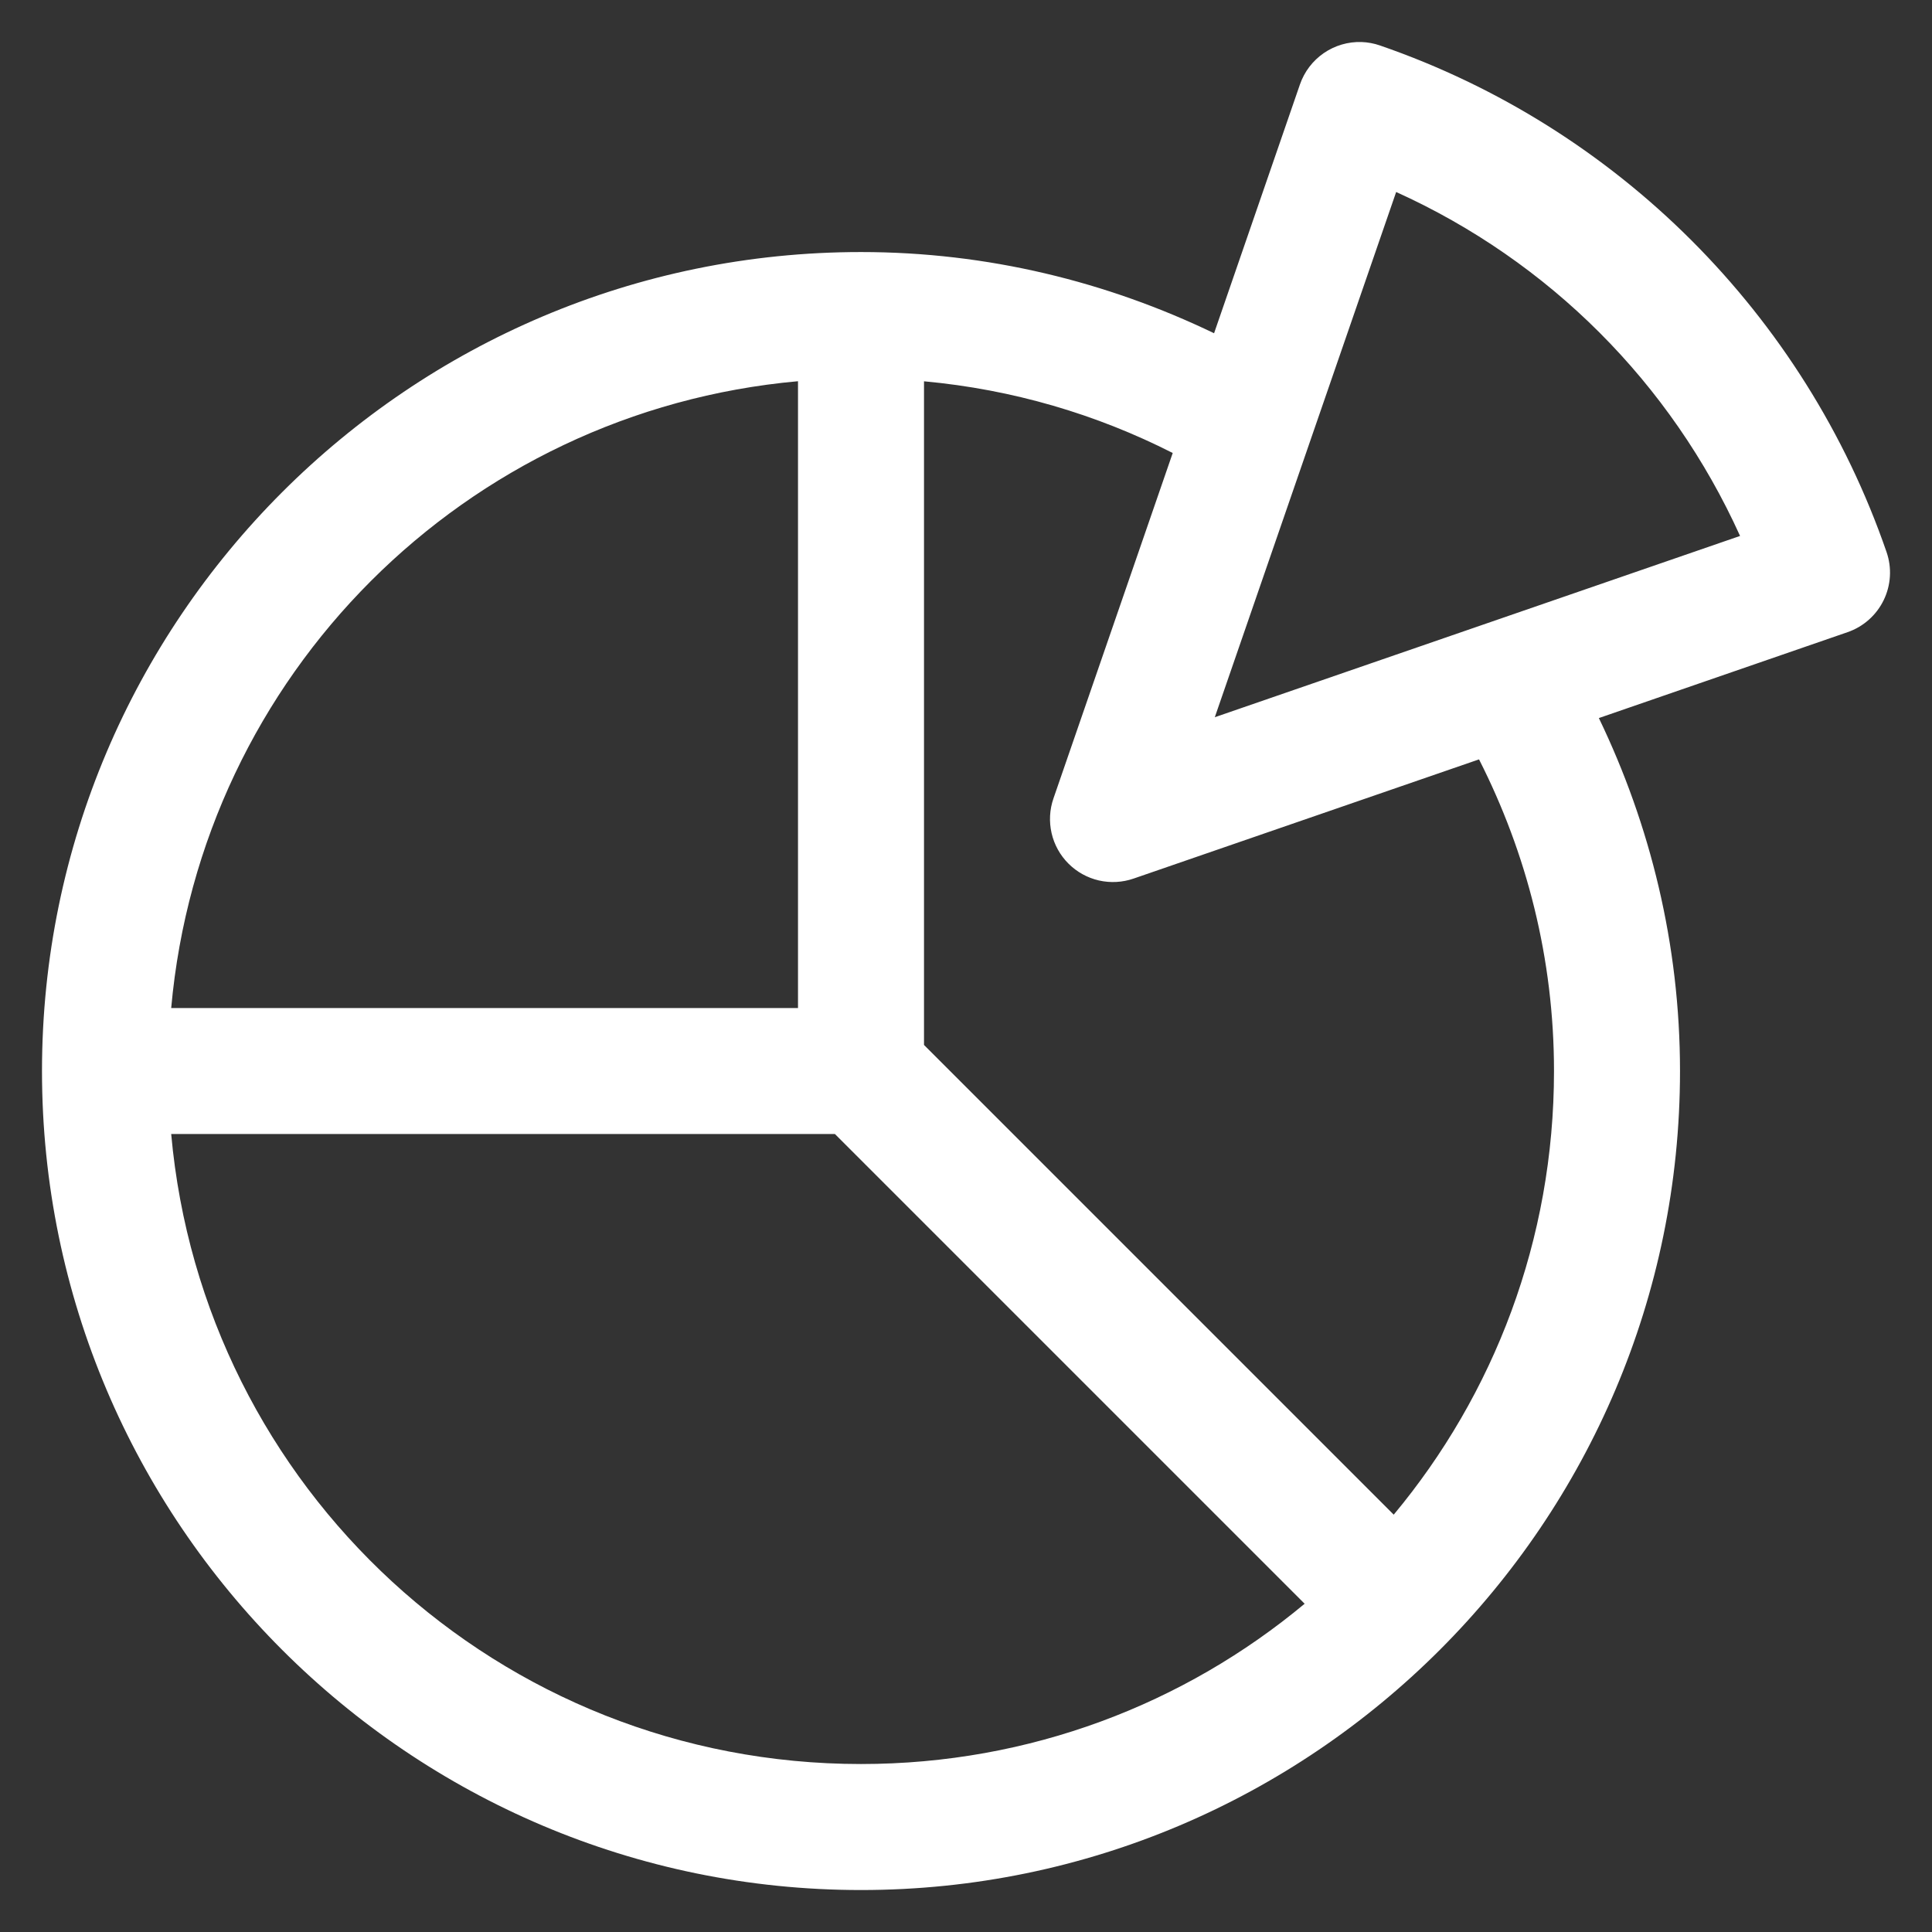
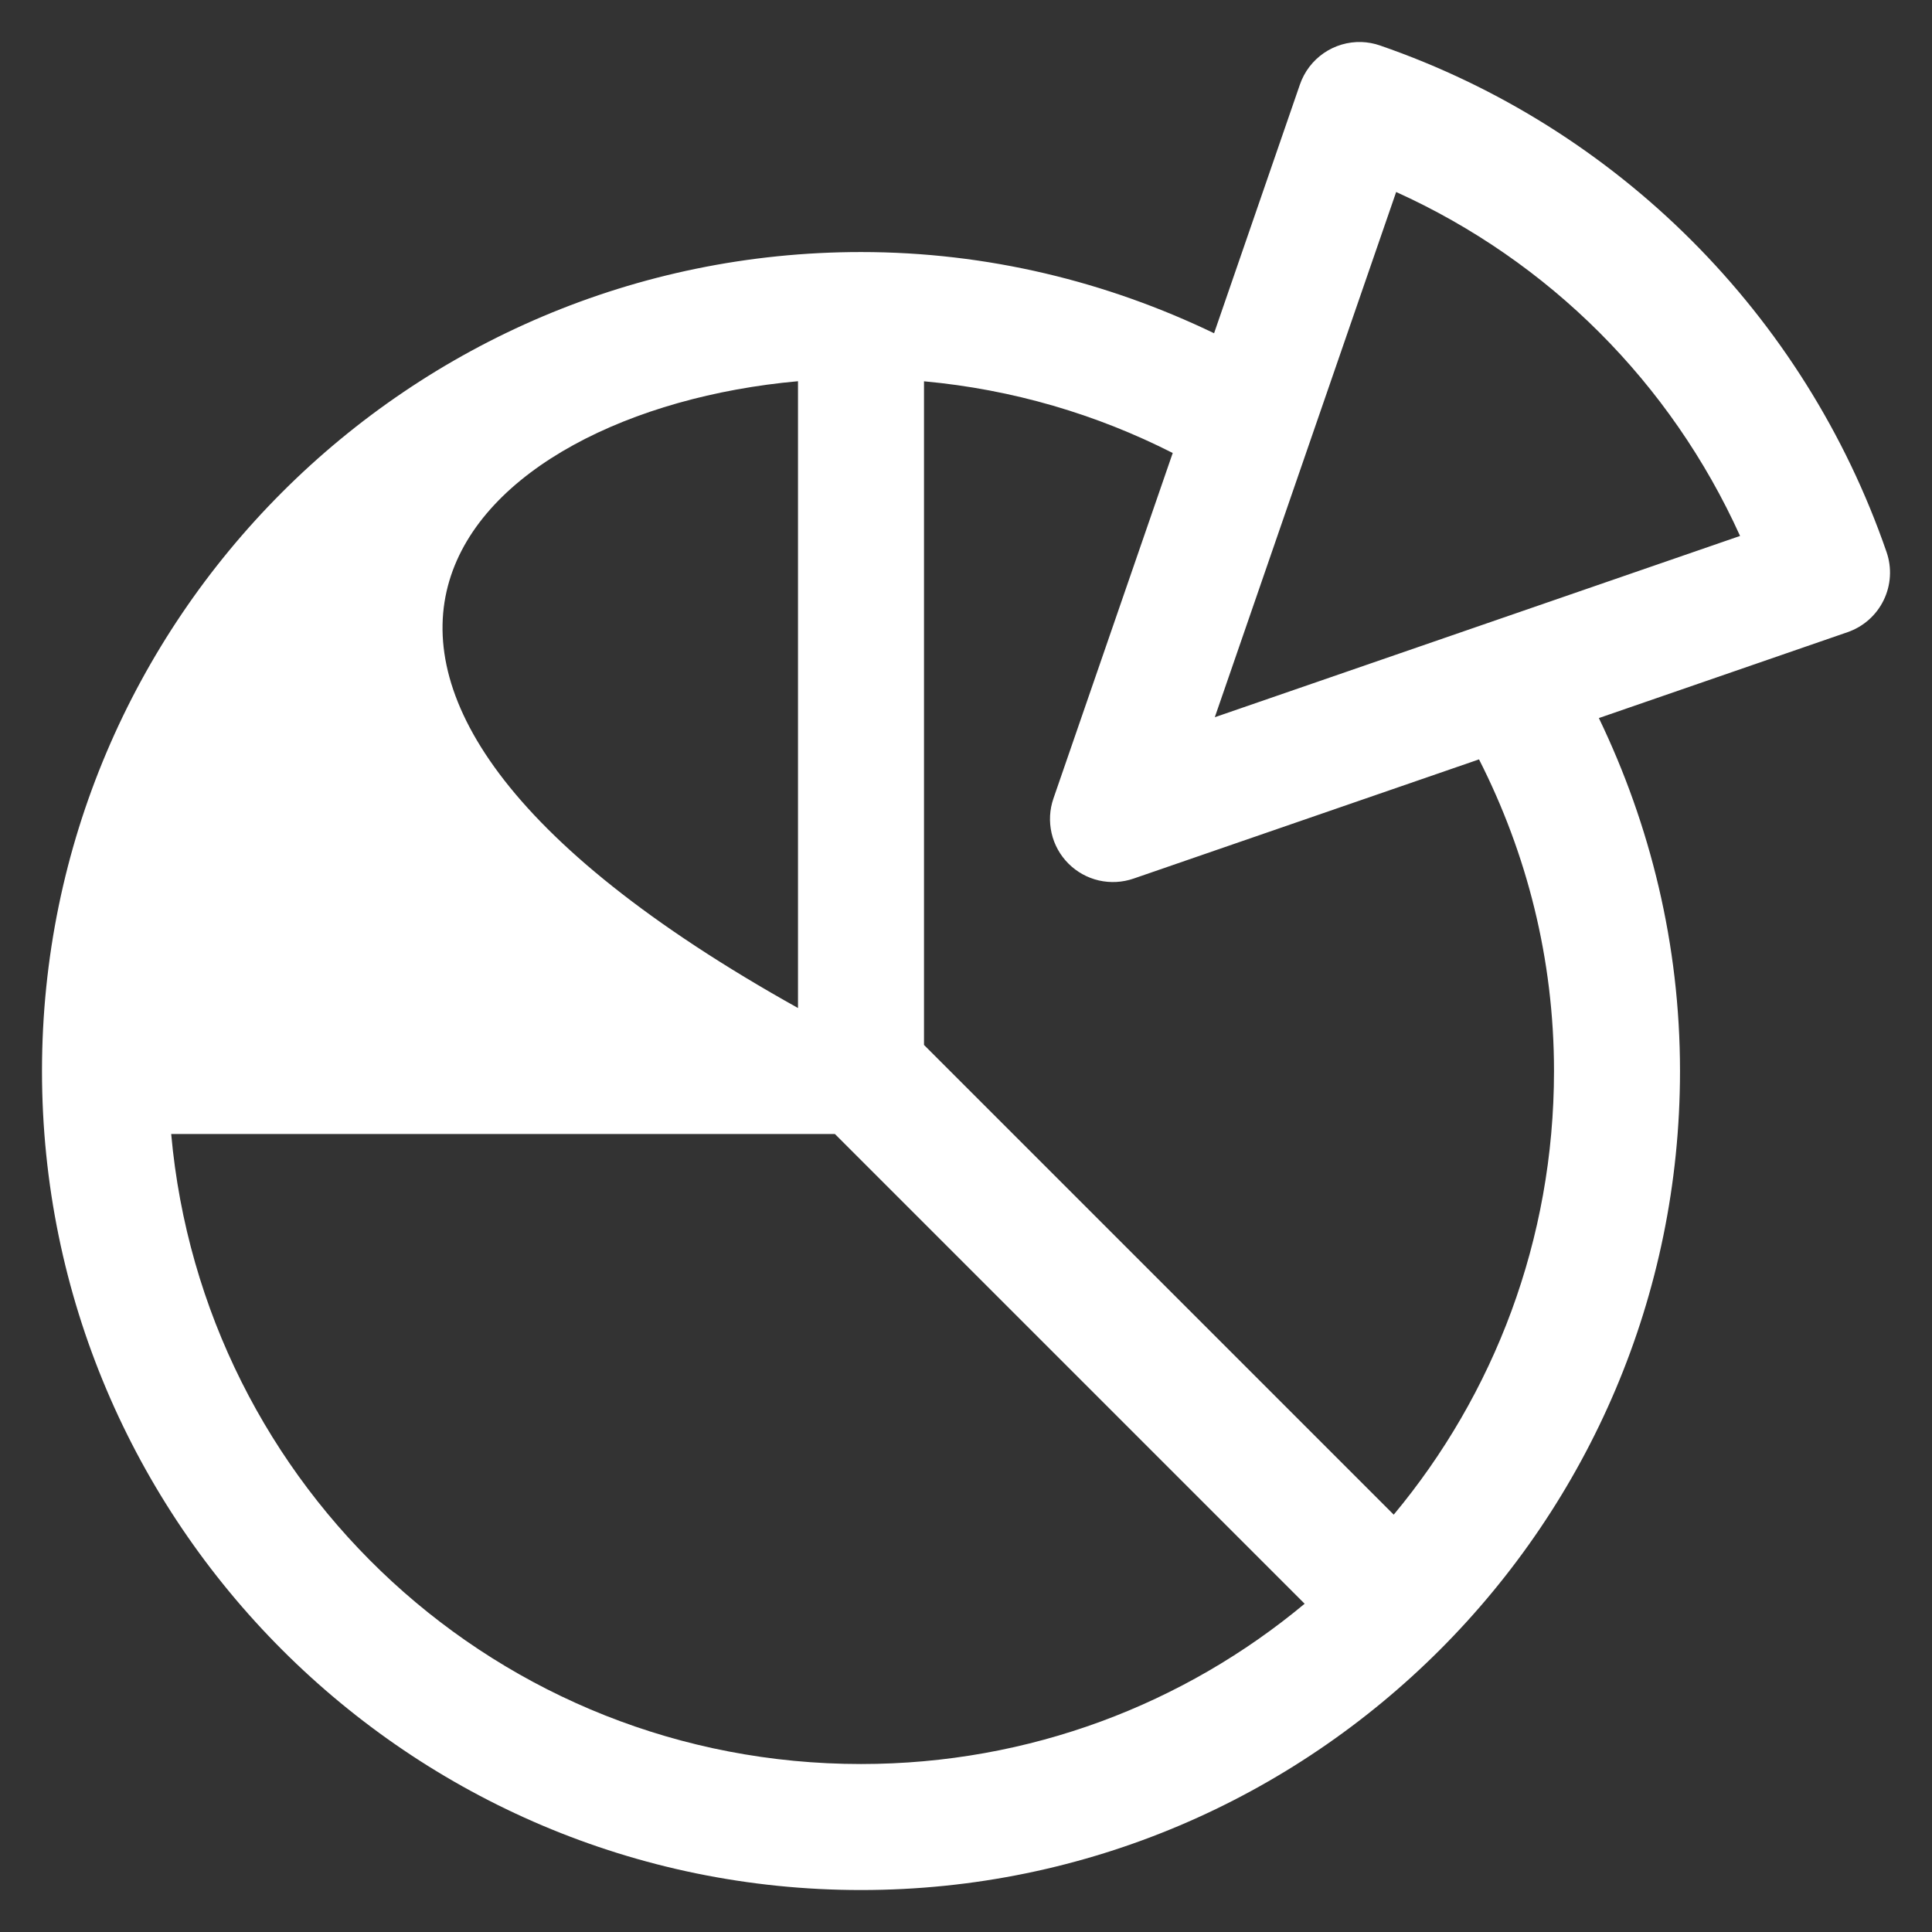
<svg xmlns="http://www.w3.org/2000/svg" width="72" height="72" viewBox="0 0 72 72" fill="none">
  <rect x="0" y="0" width="72" height="72" fill="#333333" stroke="none" />
-   <path d="M50.741 1.566C50.24 1.55 49.746 1.695 49.333 1.979C48.92 2.264 48.609 2.673 48.445 3.147L45.245 12.419C41.261 10.501 36.805 9.393 32.087 9.393C15.258 9.393 1.565 23.085 1.565 39.914C1.565 56.743 15.258 70.436 32.087 70.436C48.916 70.436 62.609 56.743 62.609 39.914C62.609 35.197 61.502 30.742 59.585 26.76L68.854 23.559C69.146 23.458 69.415 23.301 69.645 23.096C69.876 22.892 70.064 22.644 70.199 22.366C70.334 22.089 70.413 21.788 70.431 21.48C70.45 21.172 70.407 20.864 70.306 20.572C67.254 11.727 60.273 4.747 51.429 1.695C51.208 1.618 50.976 1.575 50.741 1.566ZM52.031 7.155C57.733 9.737 62.265 14.27 64.847 19.973L45.272 26.729L52.031 7.155ZM29.739 14.207V37.566H6.38C7.494 25.157 17.33 15.322 29.739 14.207ZM34.435 14.21C37.746 14.514 40.868 15.441 43.704 16.882L39.259 29.756C39.115 30.172 39.091 30.62 39.19 31.05C39.288 31.479 39.506 31.872 39.818 32.184C40.129 32.495 40.522 32.713 40.951 32.812C41.381 32.91 41.829 32.886 42.246 32.742L55.119 28.3C56.896 31.798 57.913 35.725 57.913 39.914C57.913 46.213 55.669 51.971 51.94 56.447L34.435 38.942V14.21ZM6.38 42.262H31.115L48.62 59.767C44.143 63.496 38.385 65.74 32.087 65.74C18.589 65.74 7.564 55.446 6.38 42.262Z" fill="white" />
+   <path d="M50.741 1.566C50.24 1.55 49.746 1.695 49.333 1.979C48.92 2.264 48.609 2.673 48.445 3.147L45.245 12.419C41.261 10.501 36.805 9.393 32.087 9.393C15.258 9.393 1.565 23.085 1.565 39.914C1.565 56.743 15.258 70.436 32.087 70.436C48.916 70.436 62.609 56.743 62.609 39.914C62.609 35.197 61.502 30.742 59.585 26.76L68.854 23.559C69.146 23.458 69.415 23.301 69.645 23.096C69.876 22.892 70.064 22.644 70.199 22.366C70.334 22.089 70.413 21.788 70.431 21.48C70.45 21.172 70.407 20.864 70.306 20.572C67.254 11.727 60.273 4.747 51.429 1.695C51.208 1.618 50.976 1.575 50.741 1.566ZM52.031 7.155C57.733 9.737 62.265 14.27 64.847 19.973L45.272 26.729L52.031 7.155ZM29.739 14.207V37.566C7.494 25.157 17.33 15.322 29.739 14.207ZM34.435 14.21C37.746 14.514 40.868 15.441 43.704 16.882L39.259 29.756C39.115 30.172 39.091 30.62 39.19 31.05C39.288 31.479 39.506 31.872 39.818 32.184C40.129 32.495 40.522 32.713 40.951 32.812C41.381 32.91 41.829 32.886 42.246 32.742L55.119 28.3C56.896 31.798 57.913 35.725 57.913 39.914C57.913 46.213 55.669 51.971 51.94 56.447L34.435 38.942V14.21ZM6.38 42.262H31.115L48.62 59.767C44.143 63.496 38.385 65.74 32.087 65.74C18.589 65.74 7.564 55.446 6.38 42.262Z" fill="white" />
</svg>